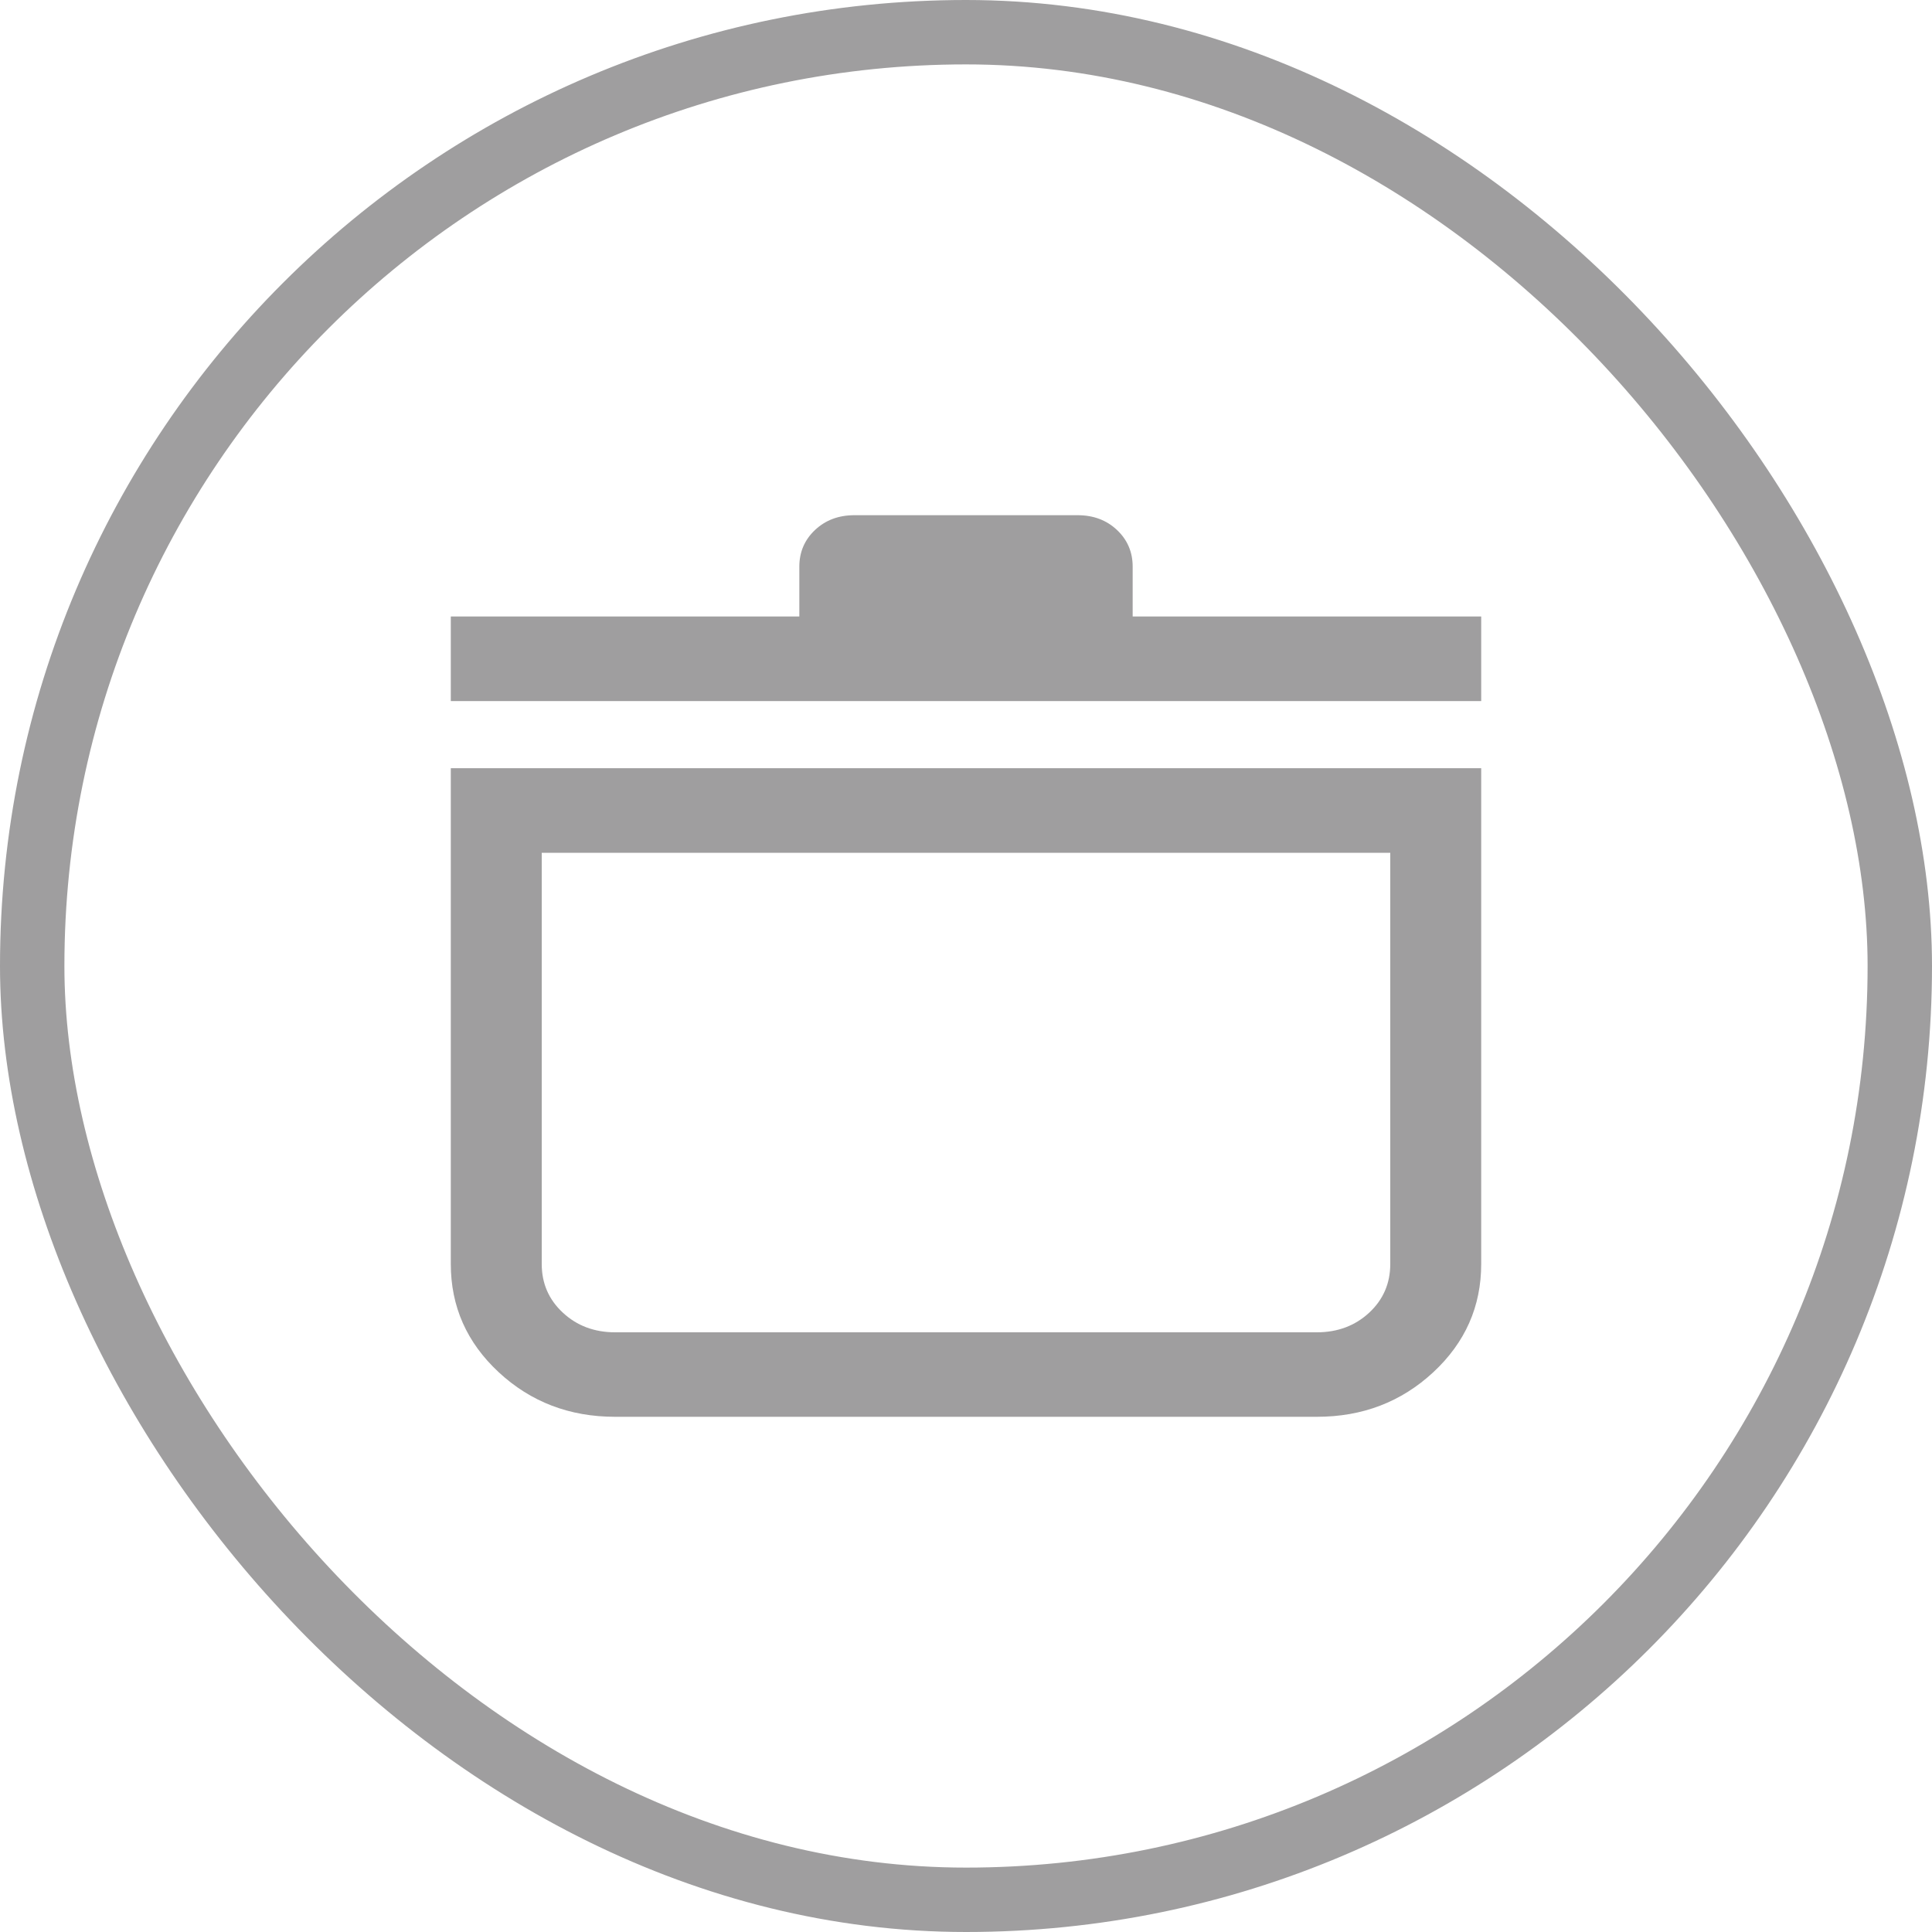
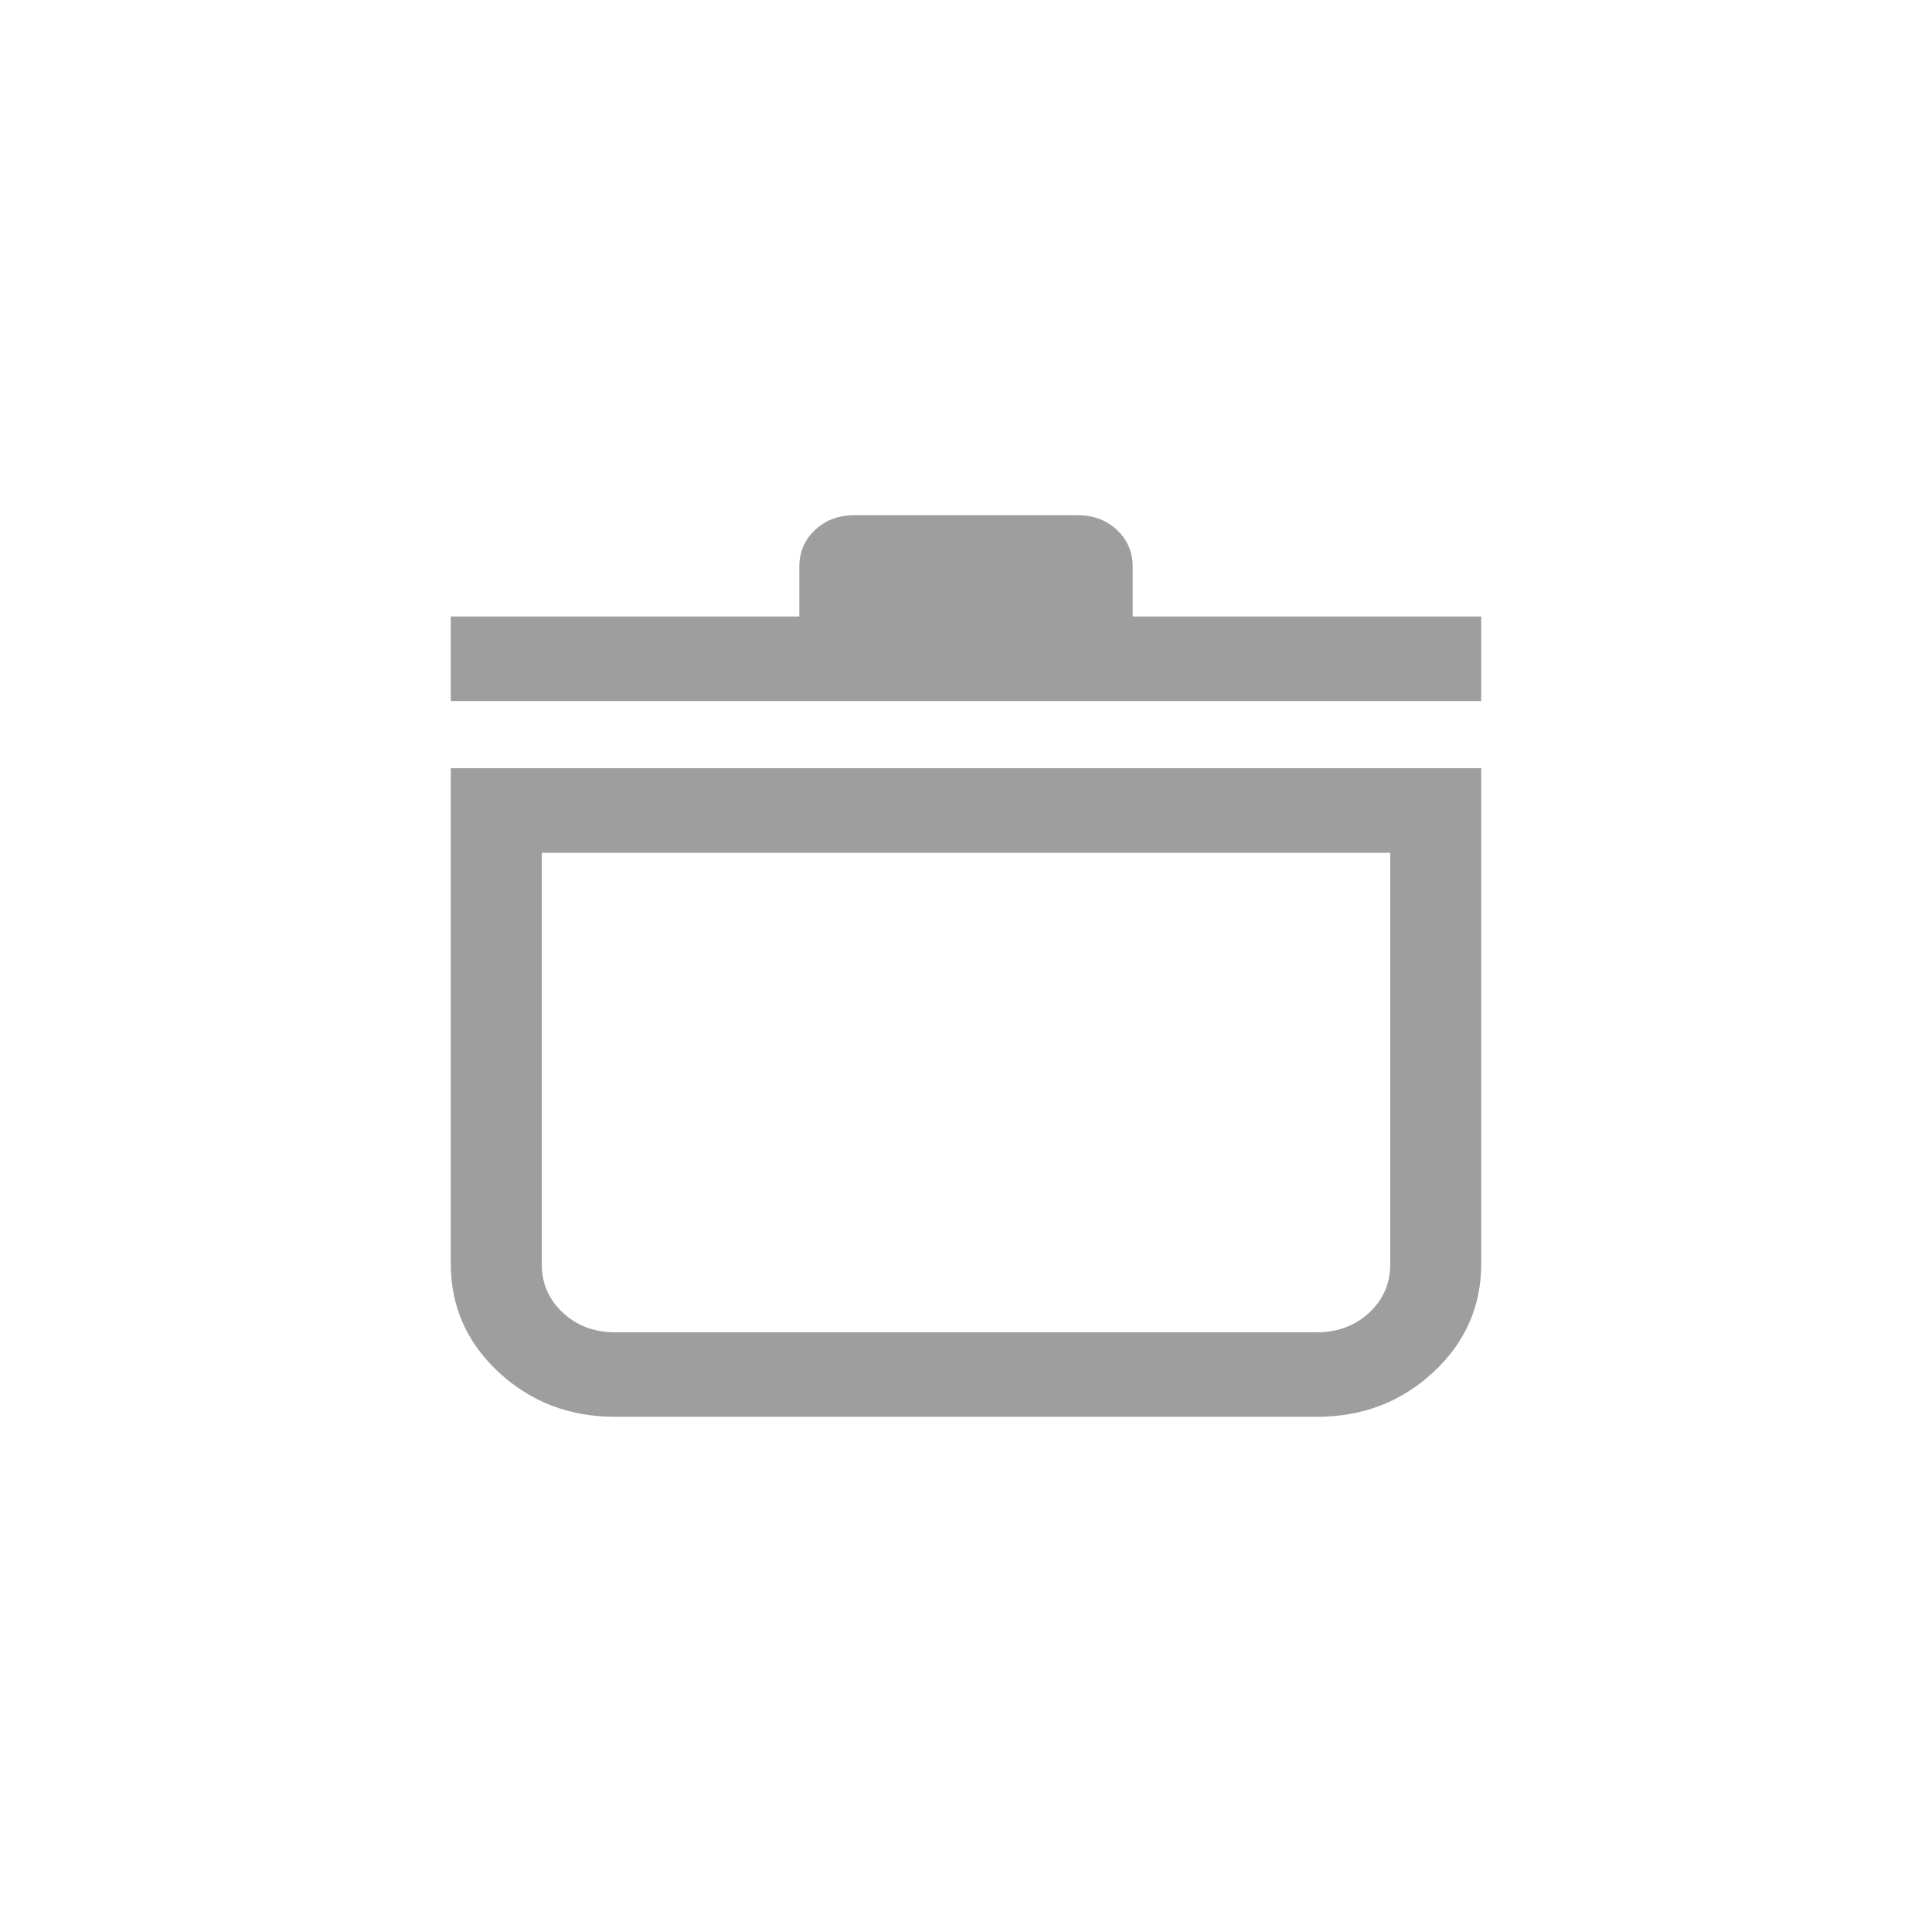
<svg xmlns="http://www.w3.org/2000/svg" width="30" height="30" viewBox="0 0 30 30" fill="none">
-   <rect x="0.5" y="0.5" width="29" height="29" rx="14.5" stroke="#9F9E9F" />
  <path d="M7 11.929H23V19.627C23 20.287 22.752 20.847 22.256 21.308C21.759 21.769 21.157 22 20.448 22H9.552C8.843 22 8.241 21.769 7.744 21.308C7.248 20.847 7 20.287 7 19.627V11.929ZM8.412 13.242V19.627C8.412 19.928 8.521 20.18 8.74 20.383C8.958 20.586 9.229 20.688 9.552 20.688H20.448C20.771 20.688 21.042 20.586 21.261 20.383C21.479 20.18 21.588 19.928 21.588 19.627V13.242H8.412ZM7 10.886V9.573H12.412V8.799C12.412 8.573 12.493 8.383 12.655 8.23C12.818 8.077 13.021 8 13.267 8H16.733C16.979 8 17.183 8.077 17.345 8.23C17.507 8.383 17.588 8.573 17.588 8.799V9.573H23V10.886H7Z" fill="#9F9E9F" />
</svg>